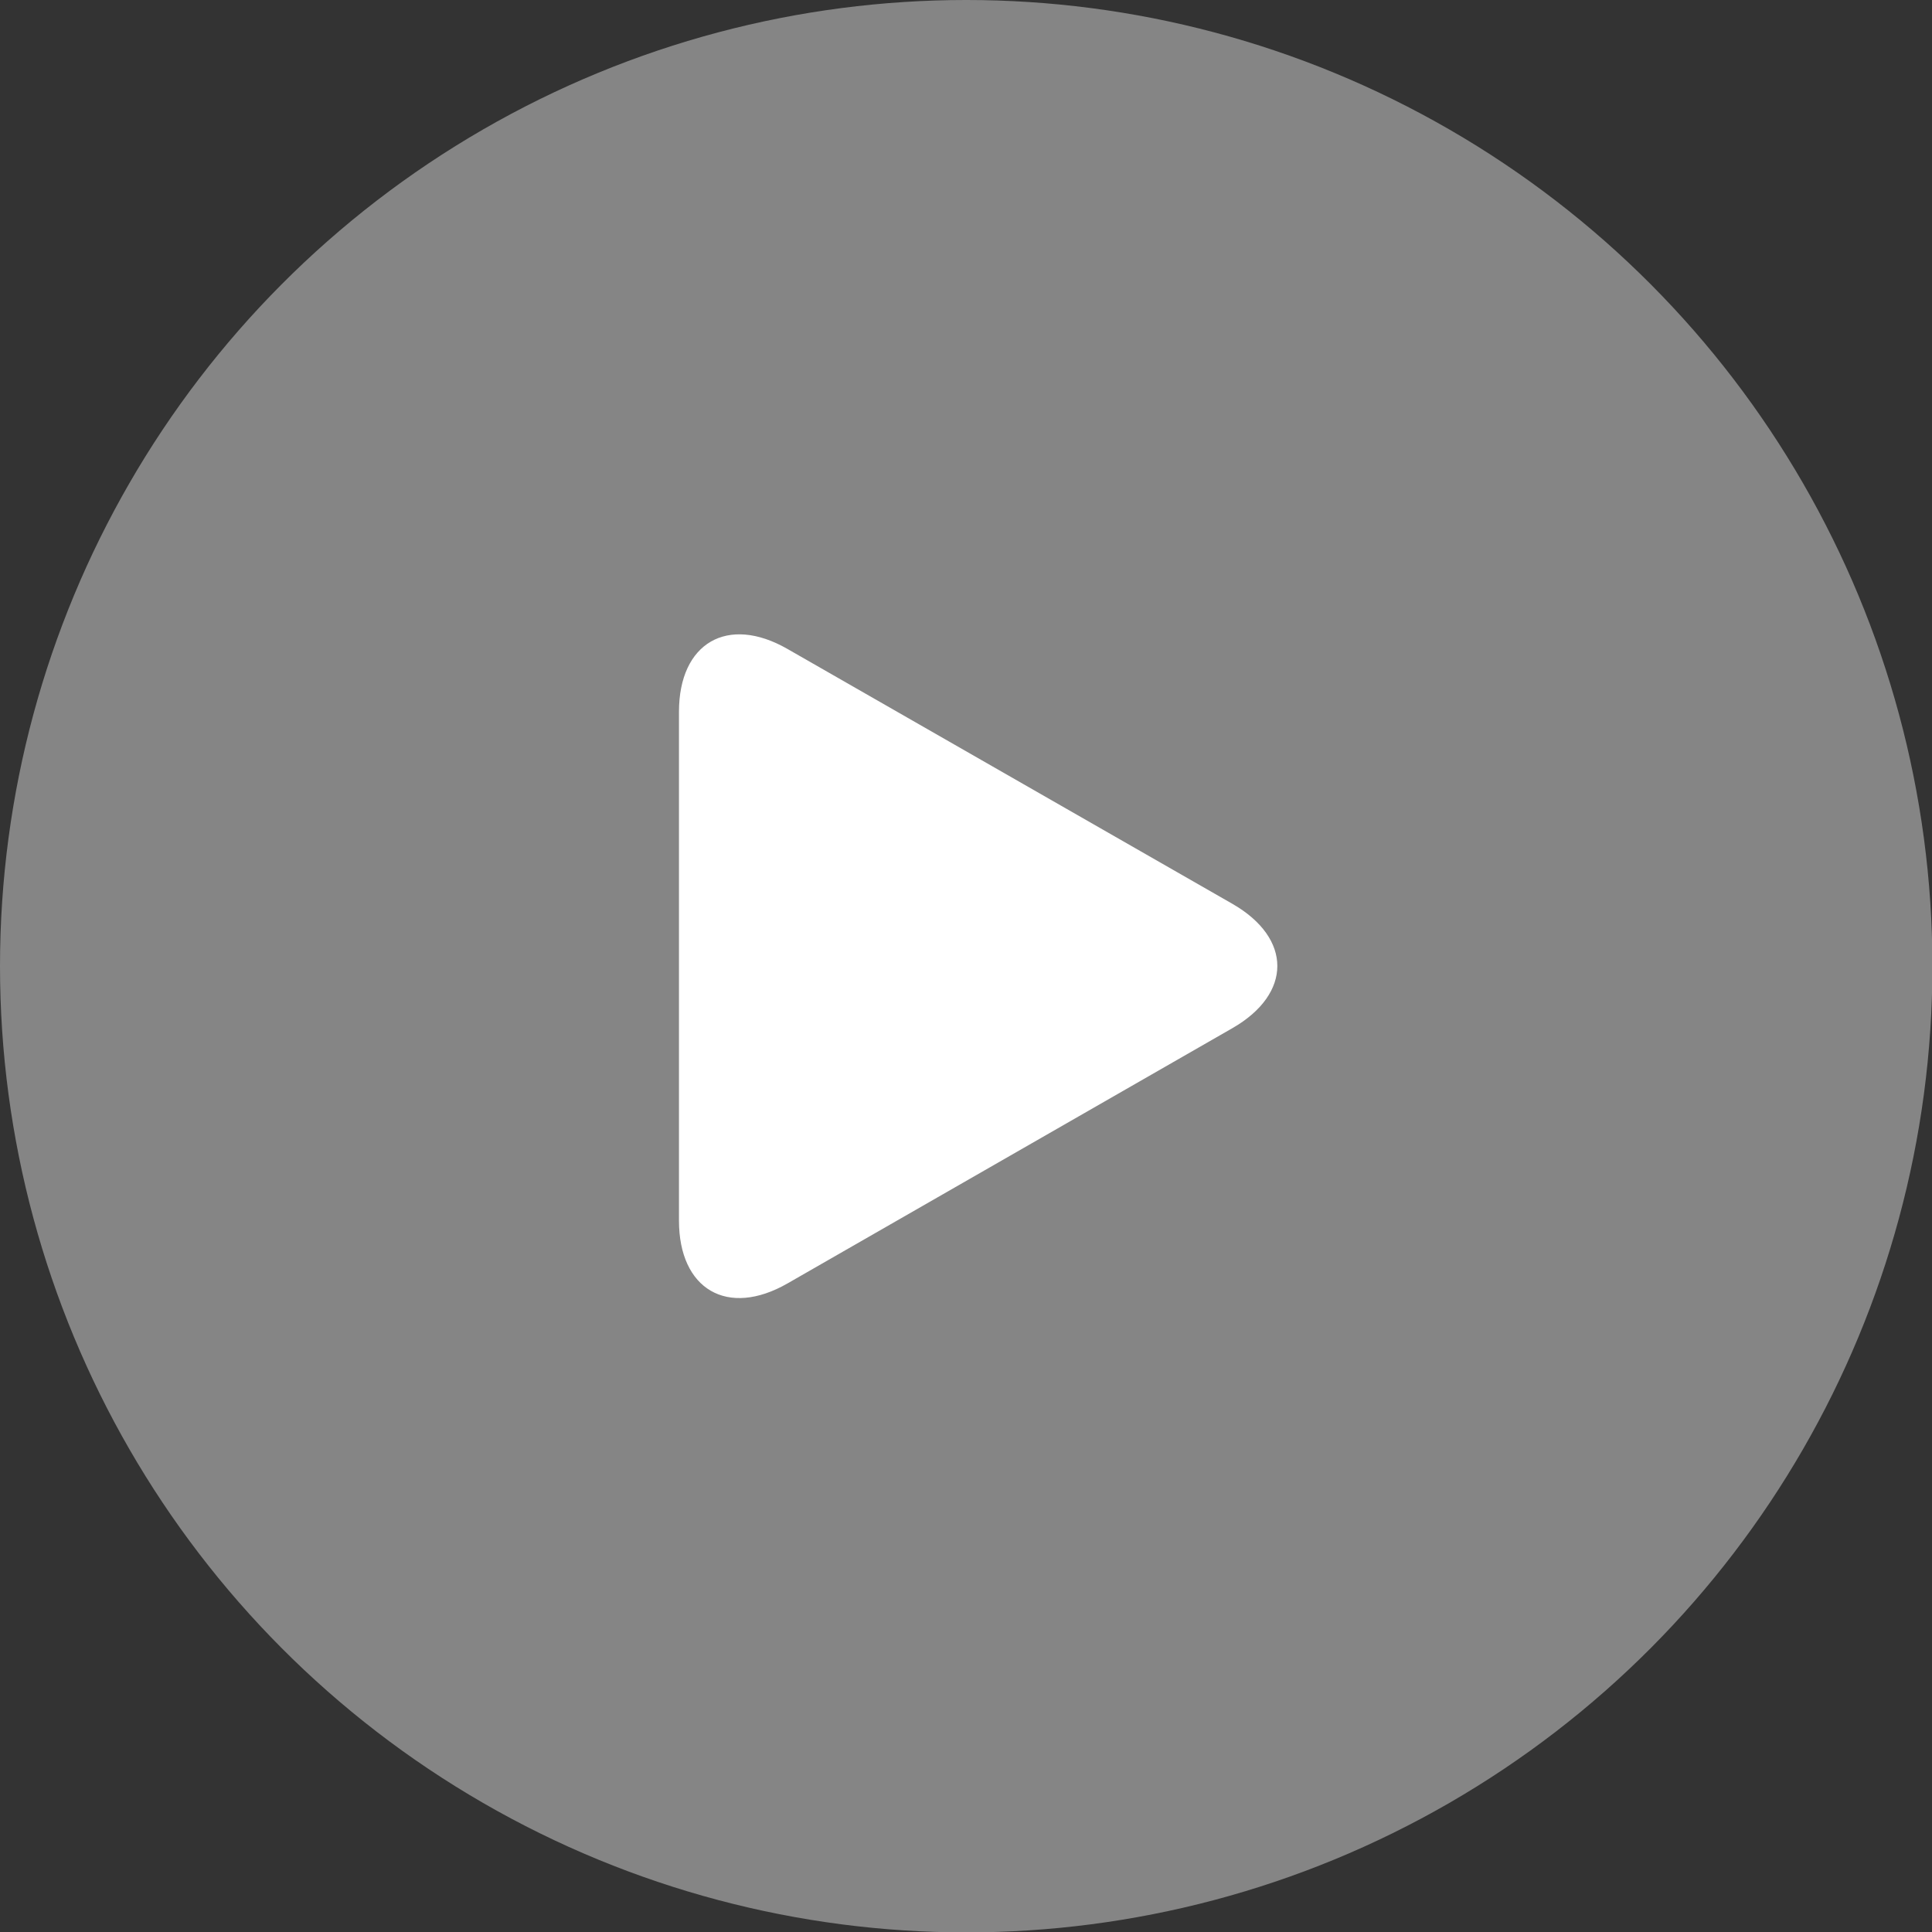
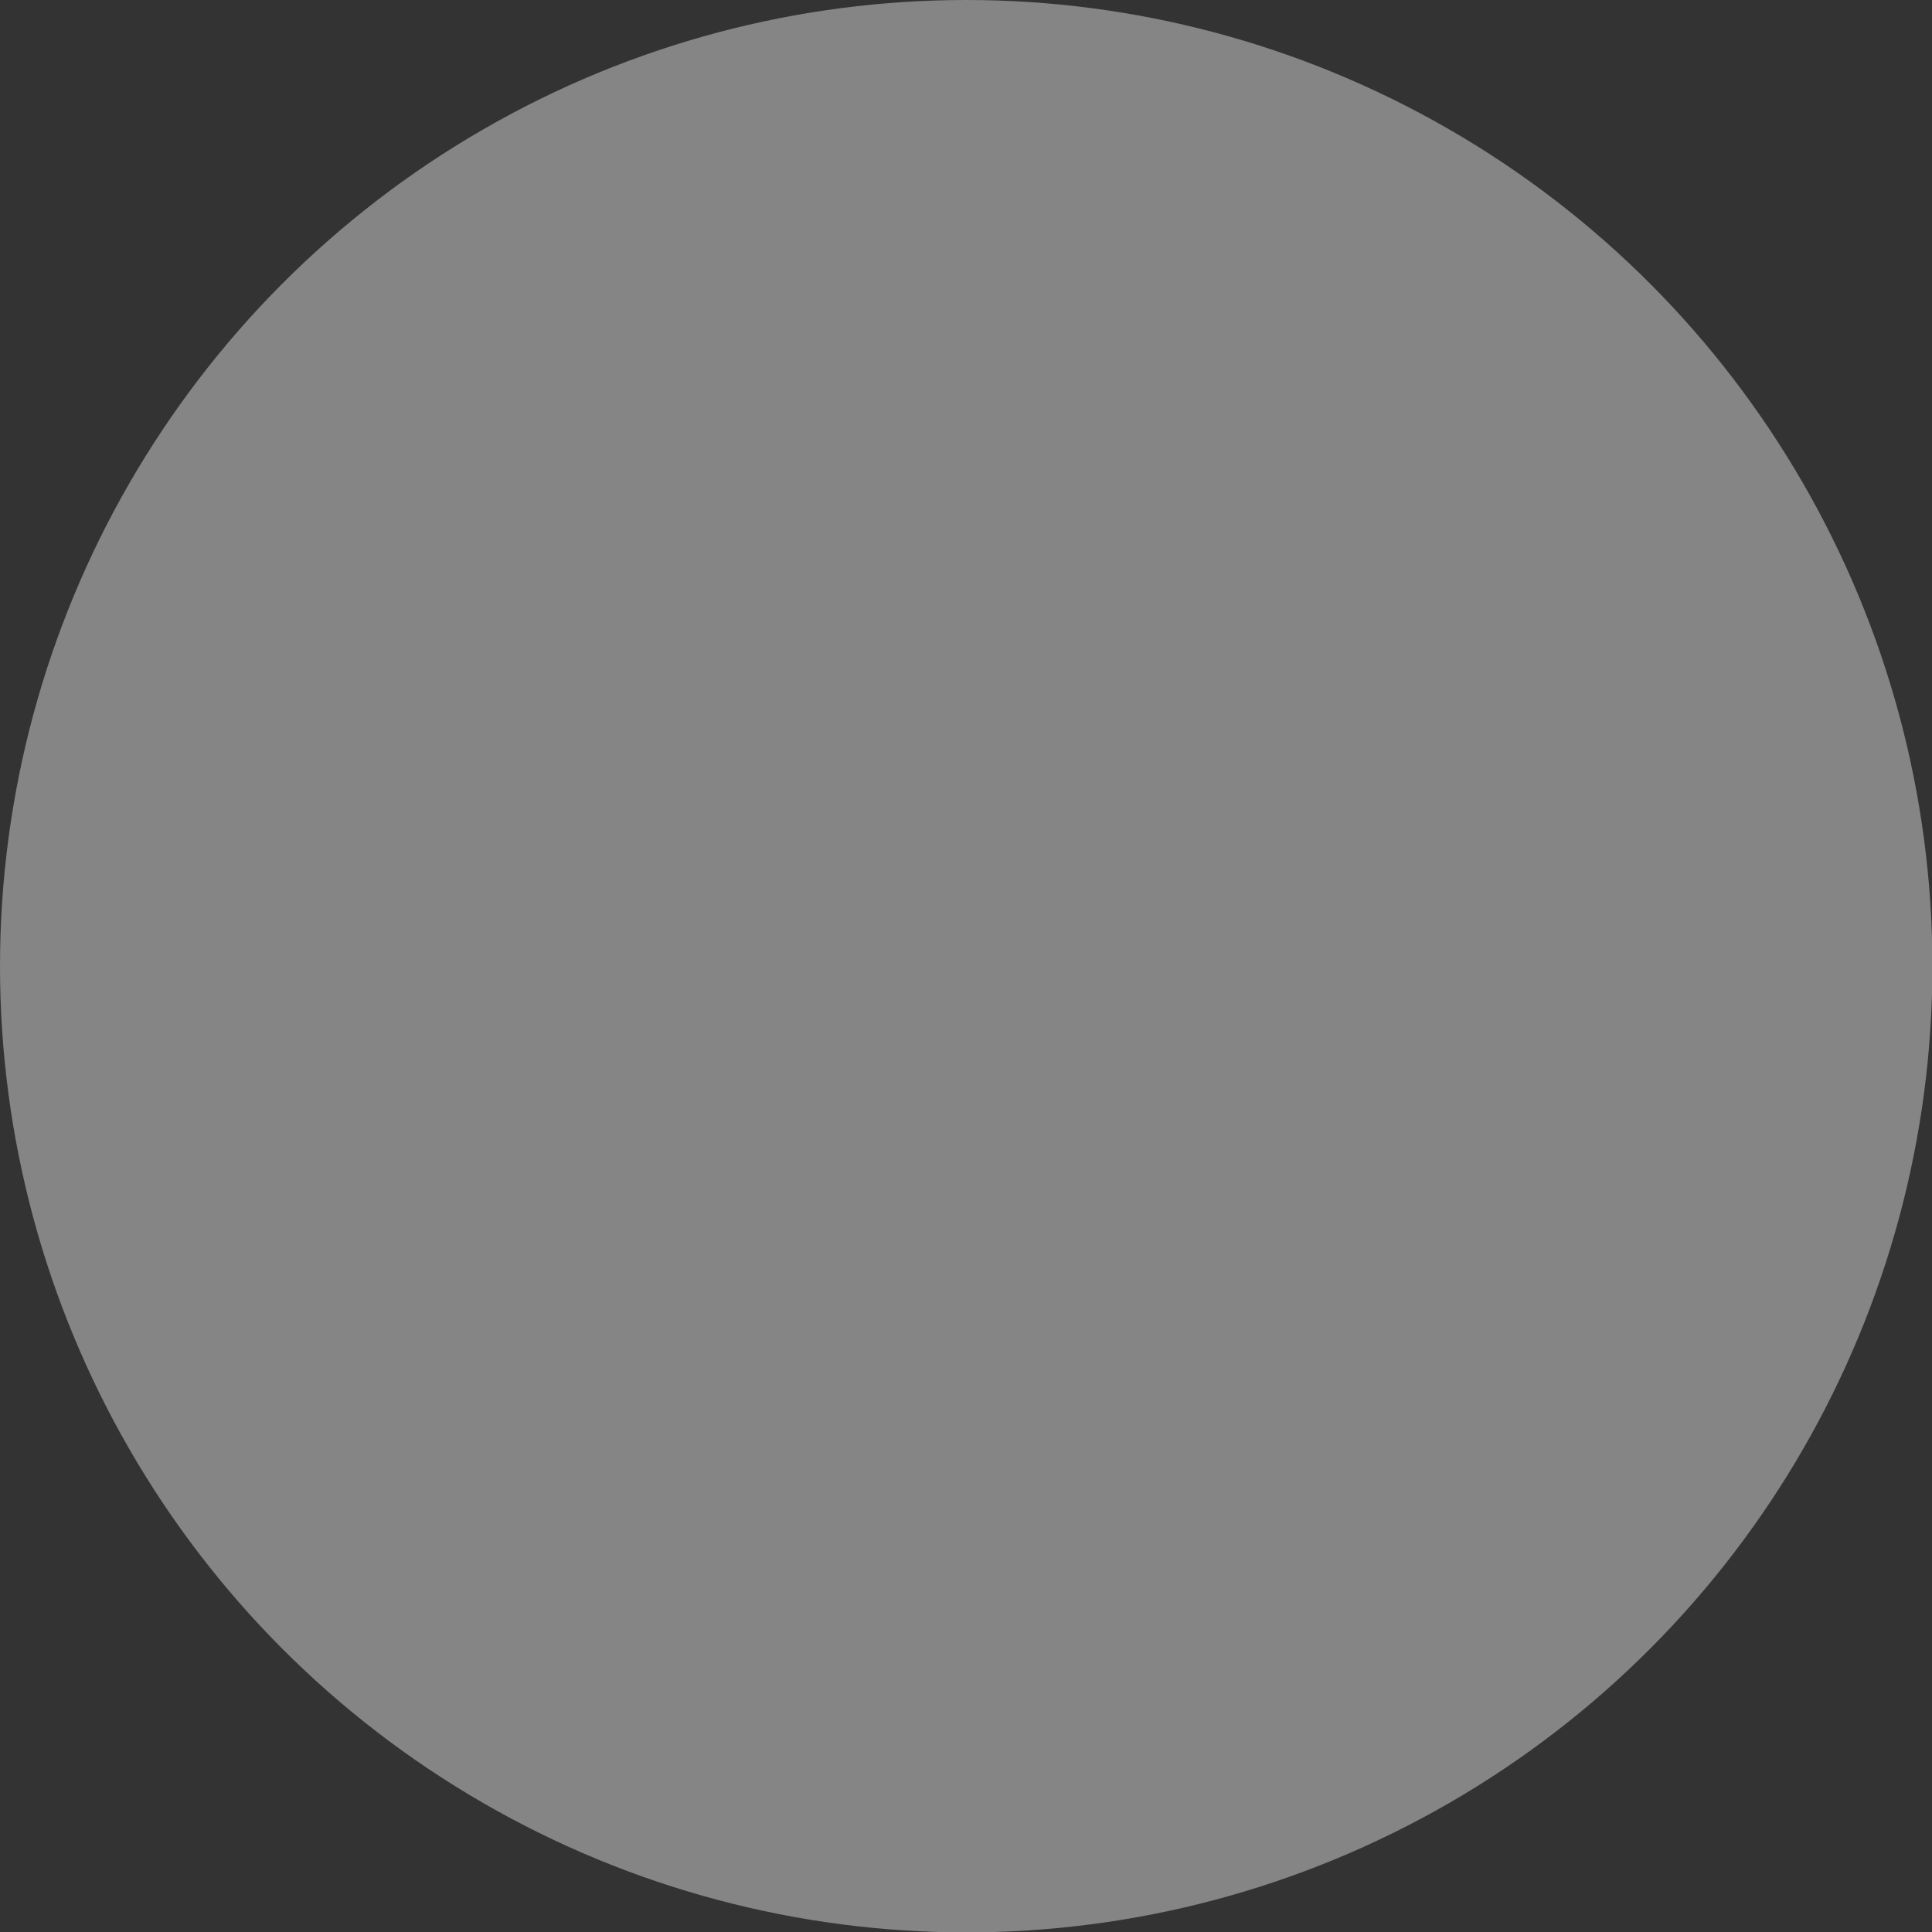
<svg xmlns="http://www.w3.org/2000/svg" version="1.1" id="Capa_1" x="0px" y="0px" viewBox="0 0 476.9 476.9" style="enable-background:new 0 0 476.9 476.9;" xml:space="preserve">
  <rect x="0" y="0" width="476.9" height="476.9" fill="#333333" stroke="none" />
  <style type="text/css">
	.st0{opacity:0.4;fill:#FFFFFF;enable-background:new    ;}
	.st1{fill:#FFFFFF;}
</style>
  <circle class="st0" cx="238.5" cy="238.5" r="238.5" />
  <g>
-     <path class="st1" d="M194.4,160.2c-14.8-8.5-26.8-1.5-26.8,15.5v125.6c0,17,12,24,26.8,15.5l109.8-63c14.8-8.5,14.8-22.2,0-30.7   L194.4,160.2z" />
-   </g>
+     </g>
</svg>